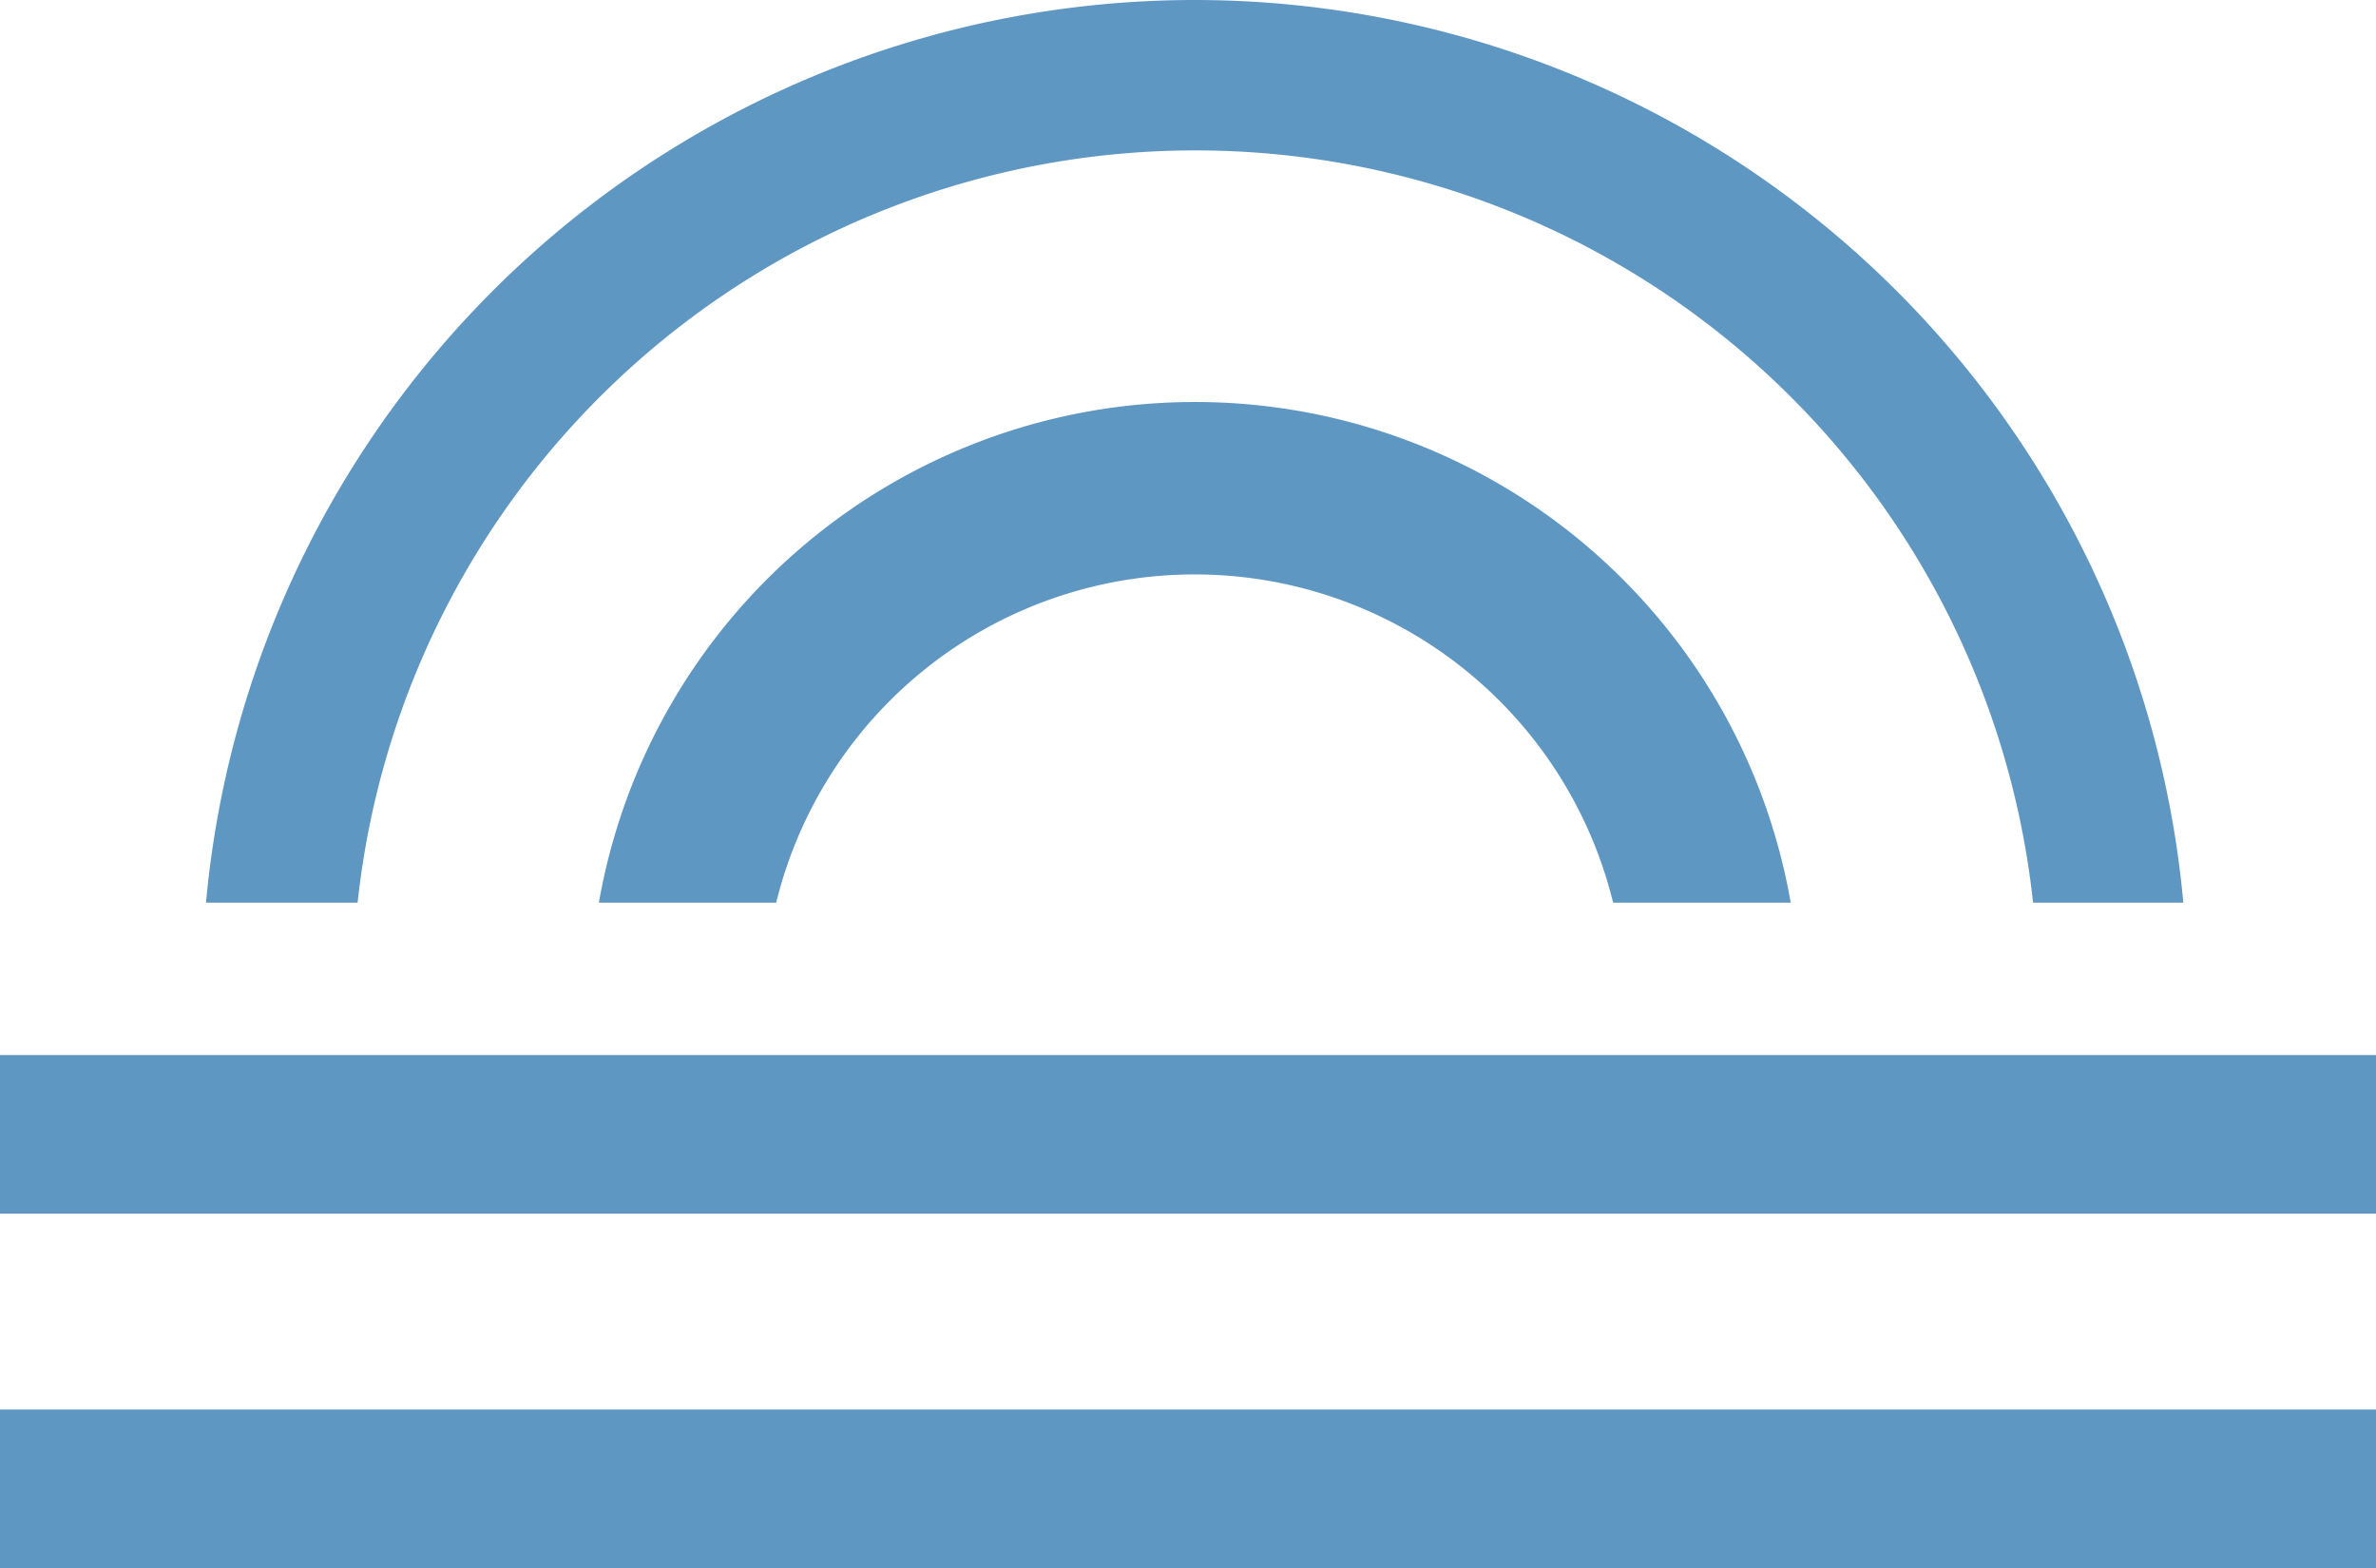
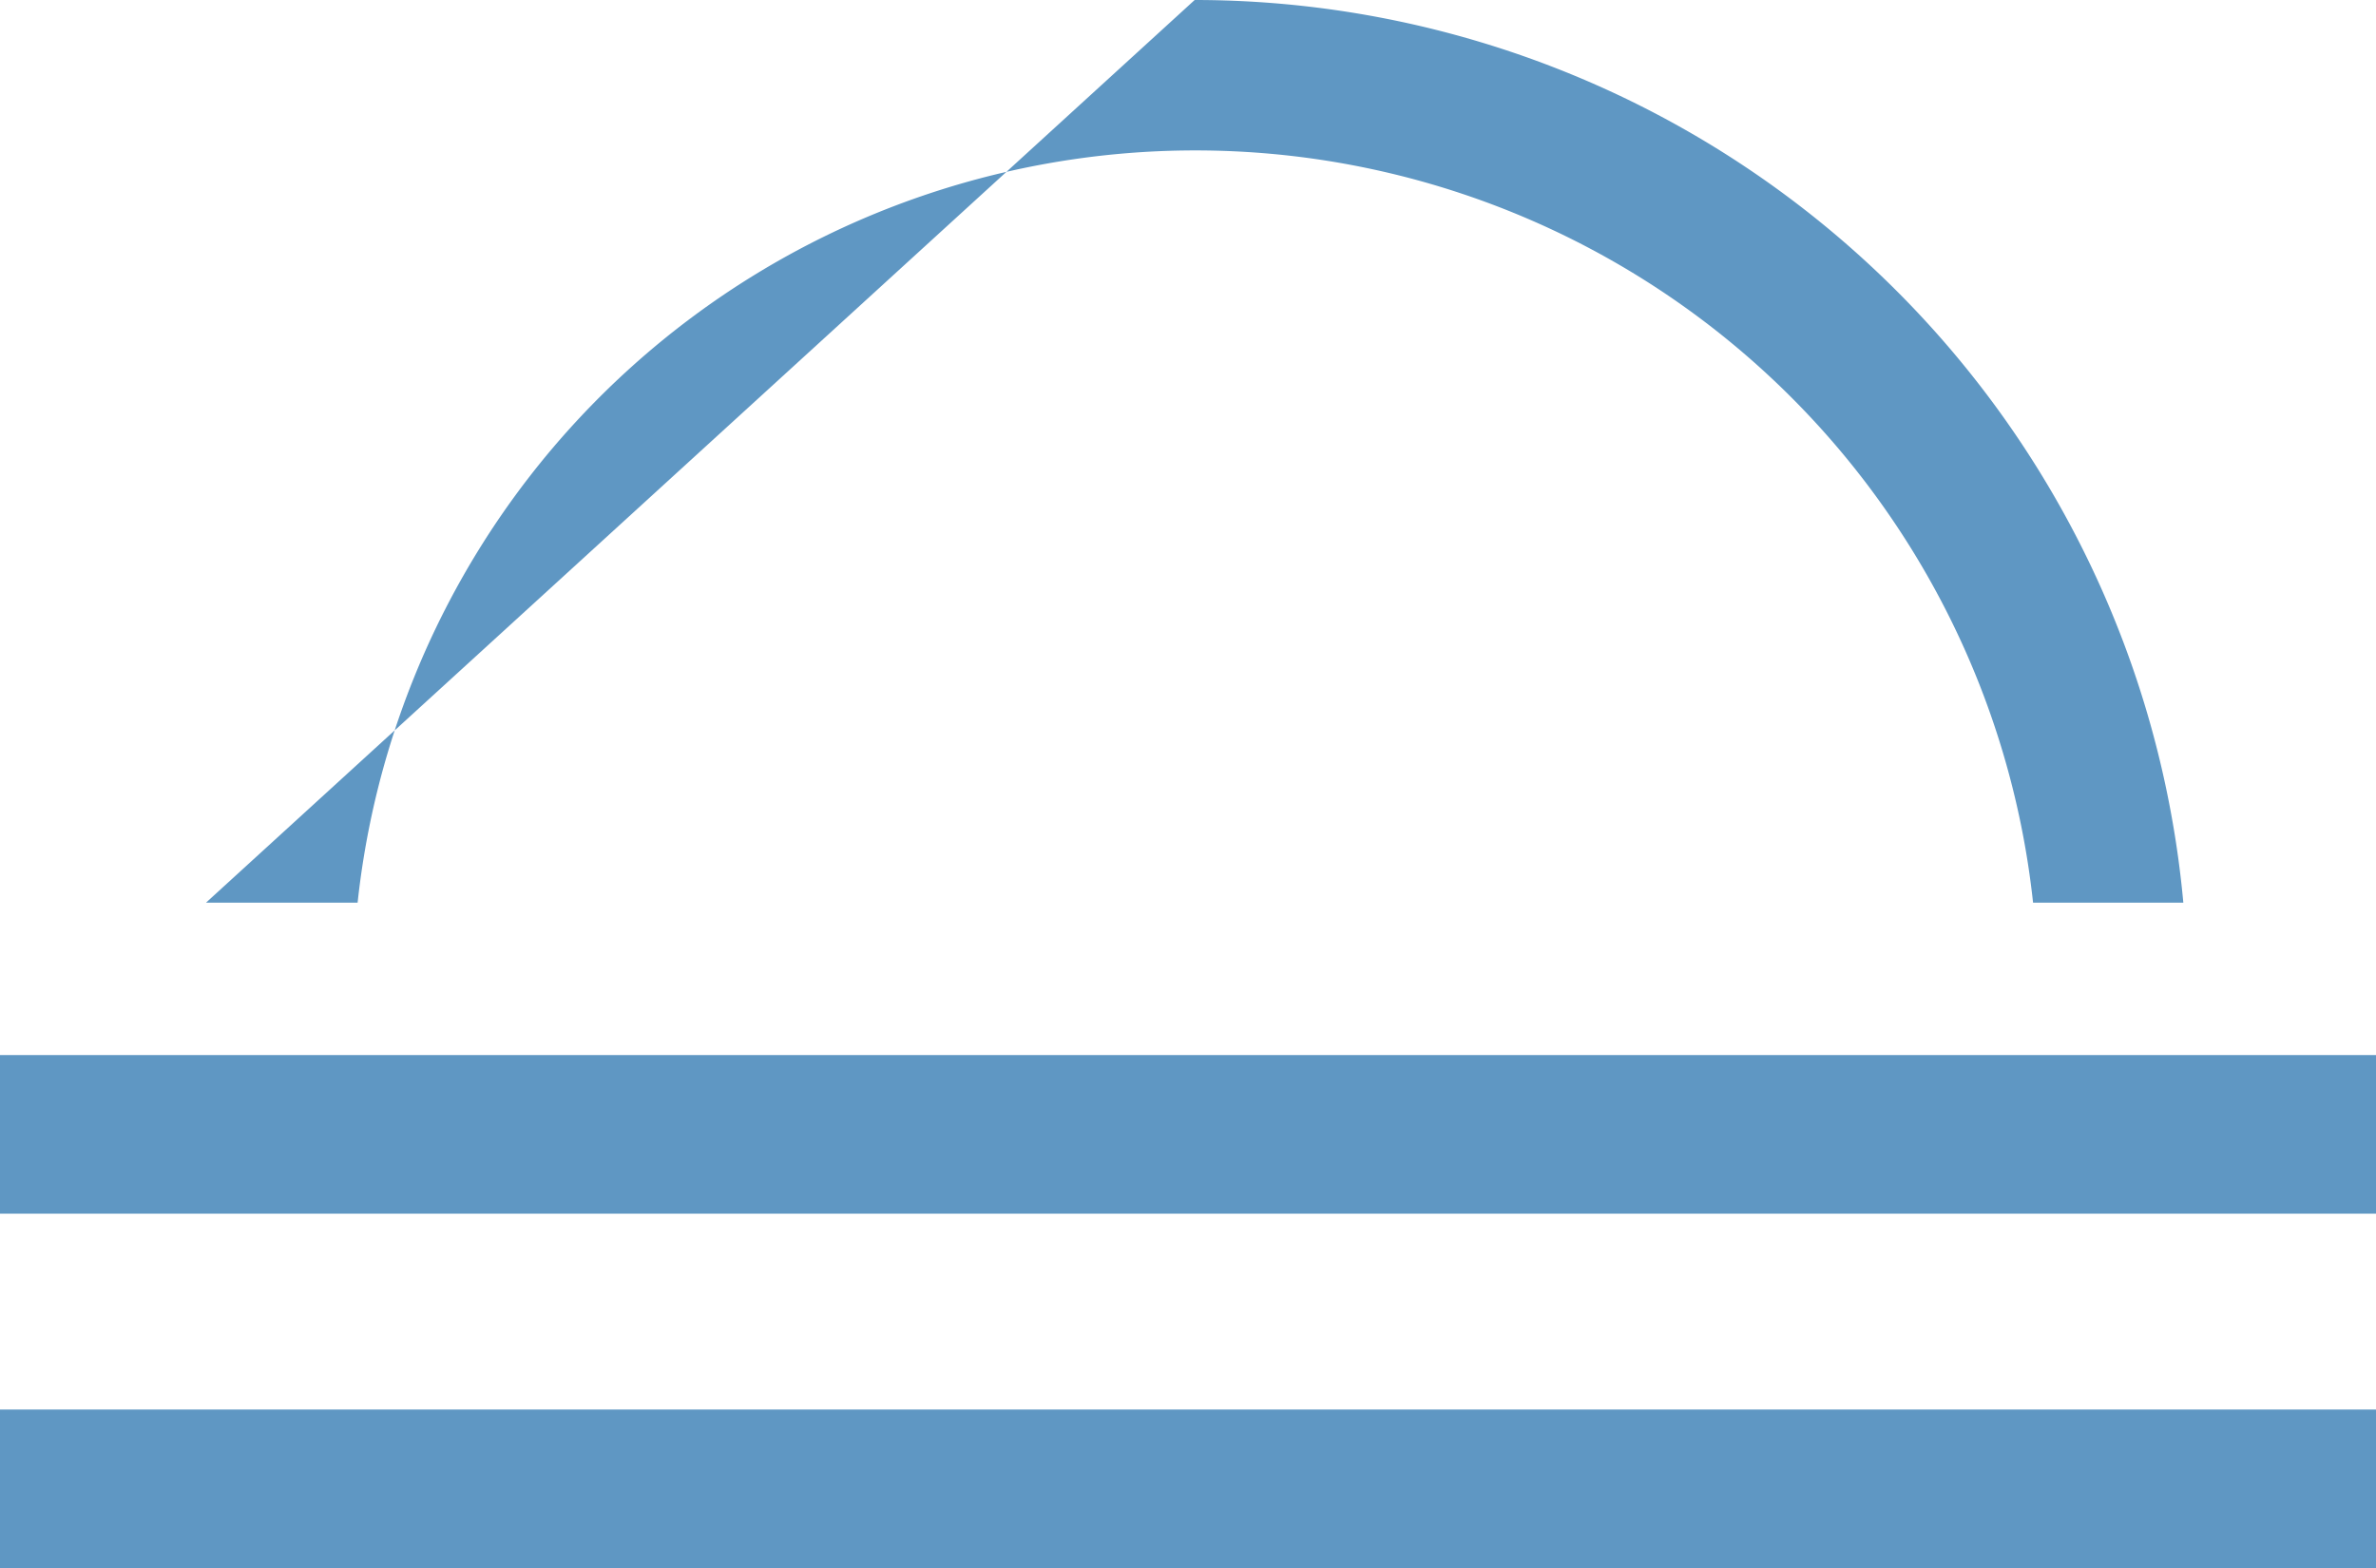
<svg xmlns="http://www.w3.org/2000/svg" viewBox="0 0 176.47 116.48">
  <defs>
    <style>.cls-1,.cls-2{fill:#5f97c3;}.cls-2{fill-rule:evenodd;}</style>
  </defs>
  <g id="Layer_2" data-name="Layer 2">
    <g id="Layer_1-2" data-name="Layer 1">
      <rect class="cls-1" y="78.37" width="176.47" height="11.78" />
      <rect class="cls-1" y="104.7" width="176.47" height="11.78" />
-       <path class="cls-2" d="M88.73,0a73.76,73.76,0,0,1,73.43,67.05H151a62.58,62.58,0,0,0-124.44,0H15.3A73.76,73.76,0,0,1,88.73,0" />
-       <path class="cls-2" d="M88.73,29.86A44.91,44.91,0,0,1,133,67.05H119.81a32,32,0,0,0-62.16,0H44.48A44.94,44.94,0,0,1,88.73,29.86" />
+       <path class="cls-2" d="M88.73,0a73.76,73.76,0,0,1,73.43,67.05H151a62.58,62.58,0,0,0-124.44,0H15.3" />
    </g>
  </g>
</svg>